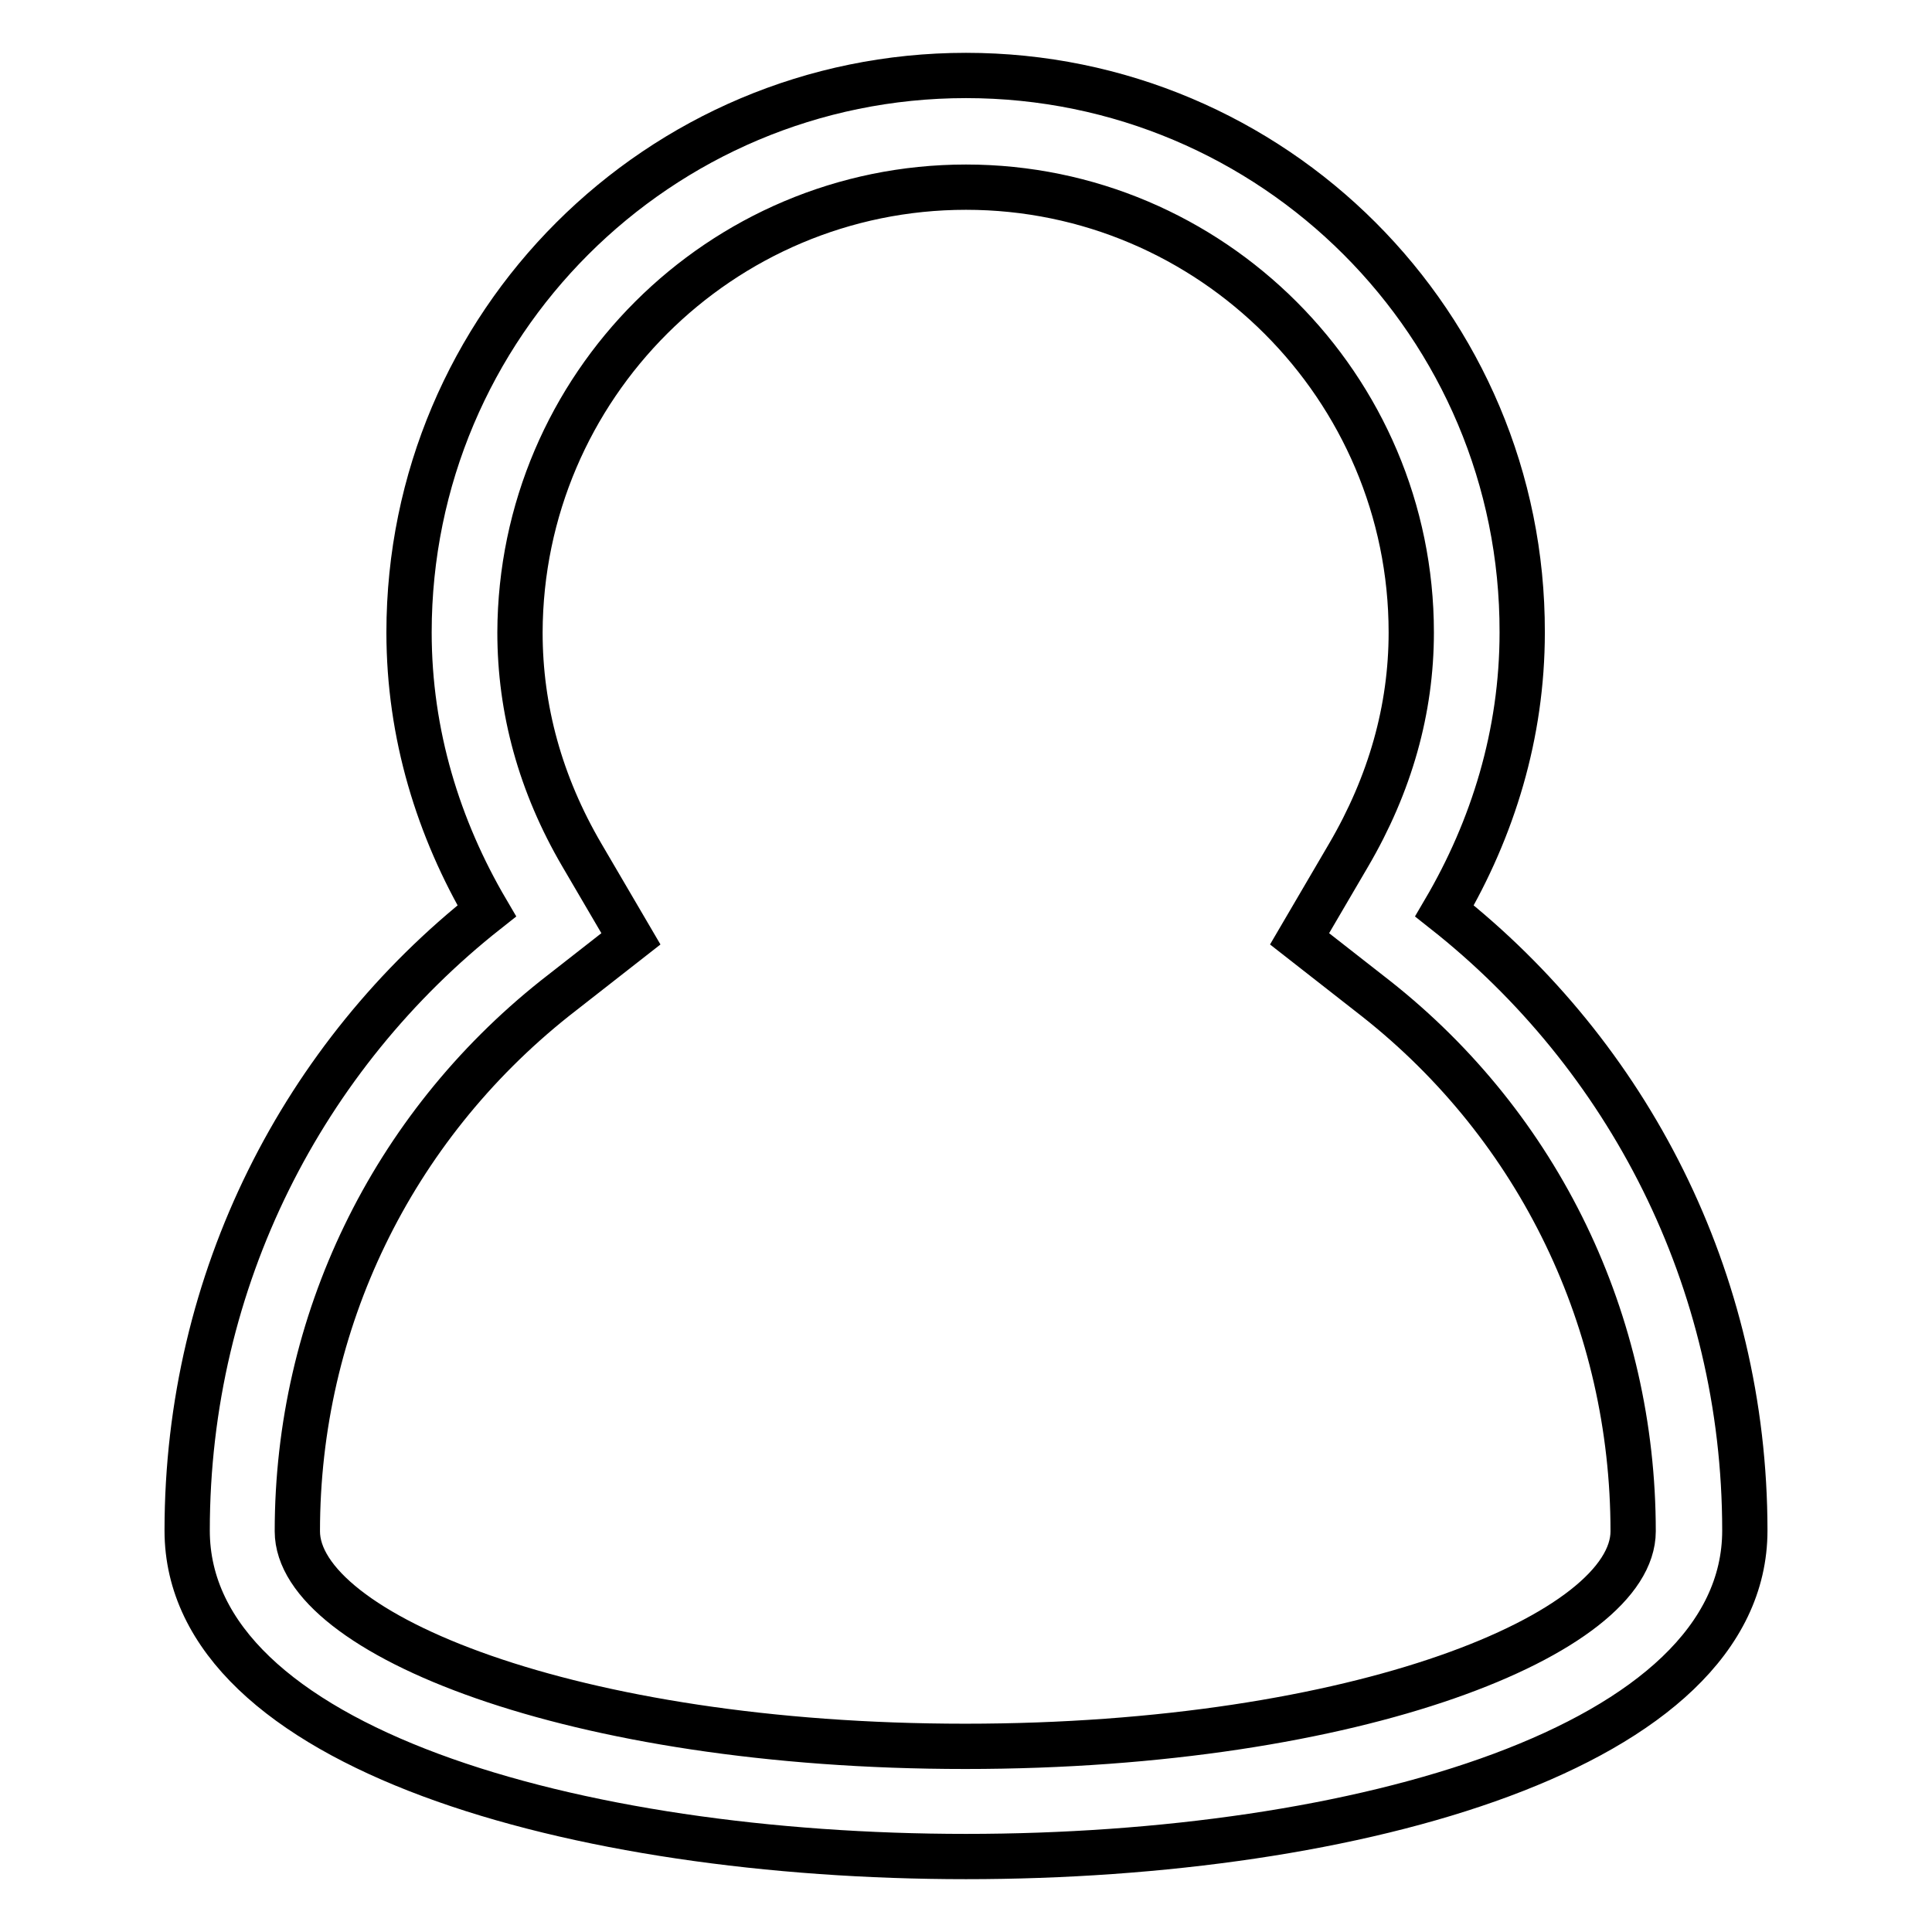
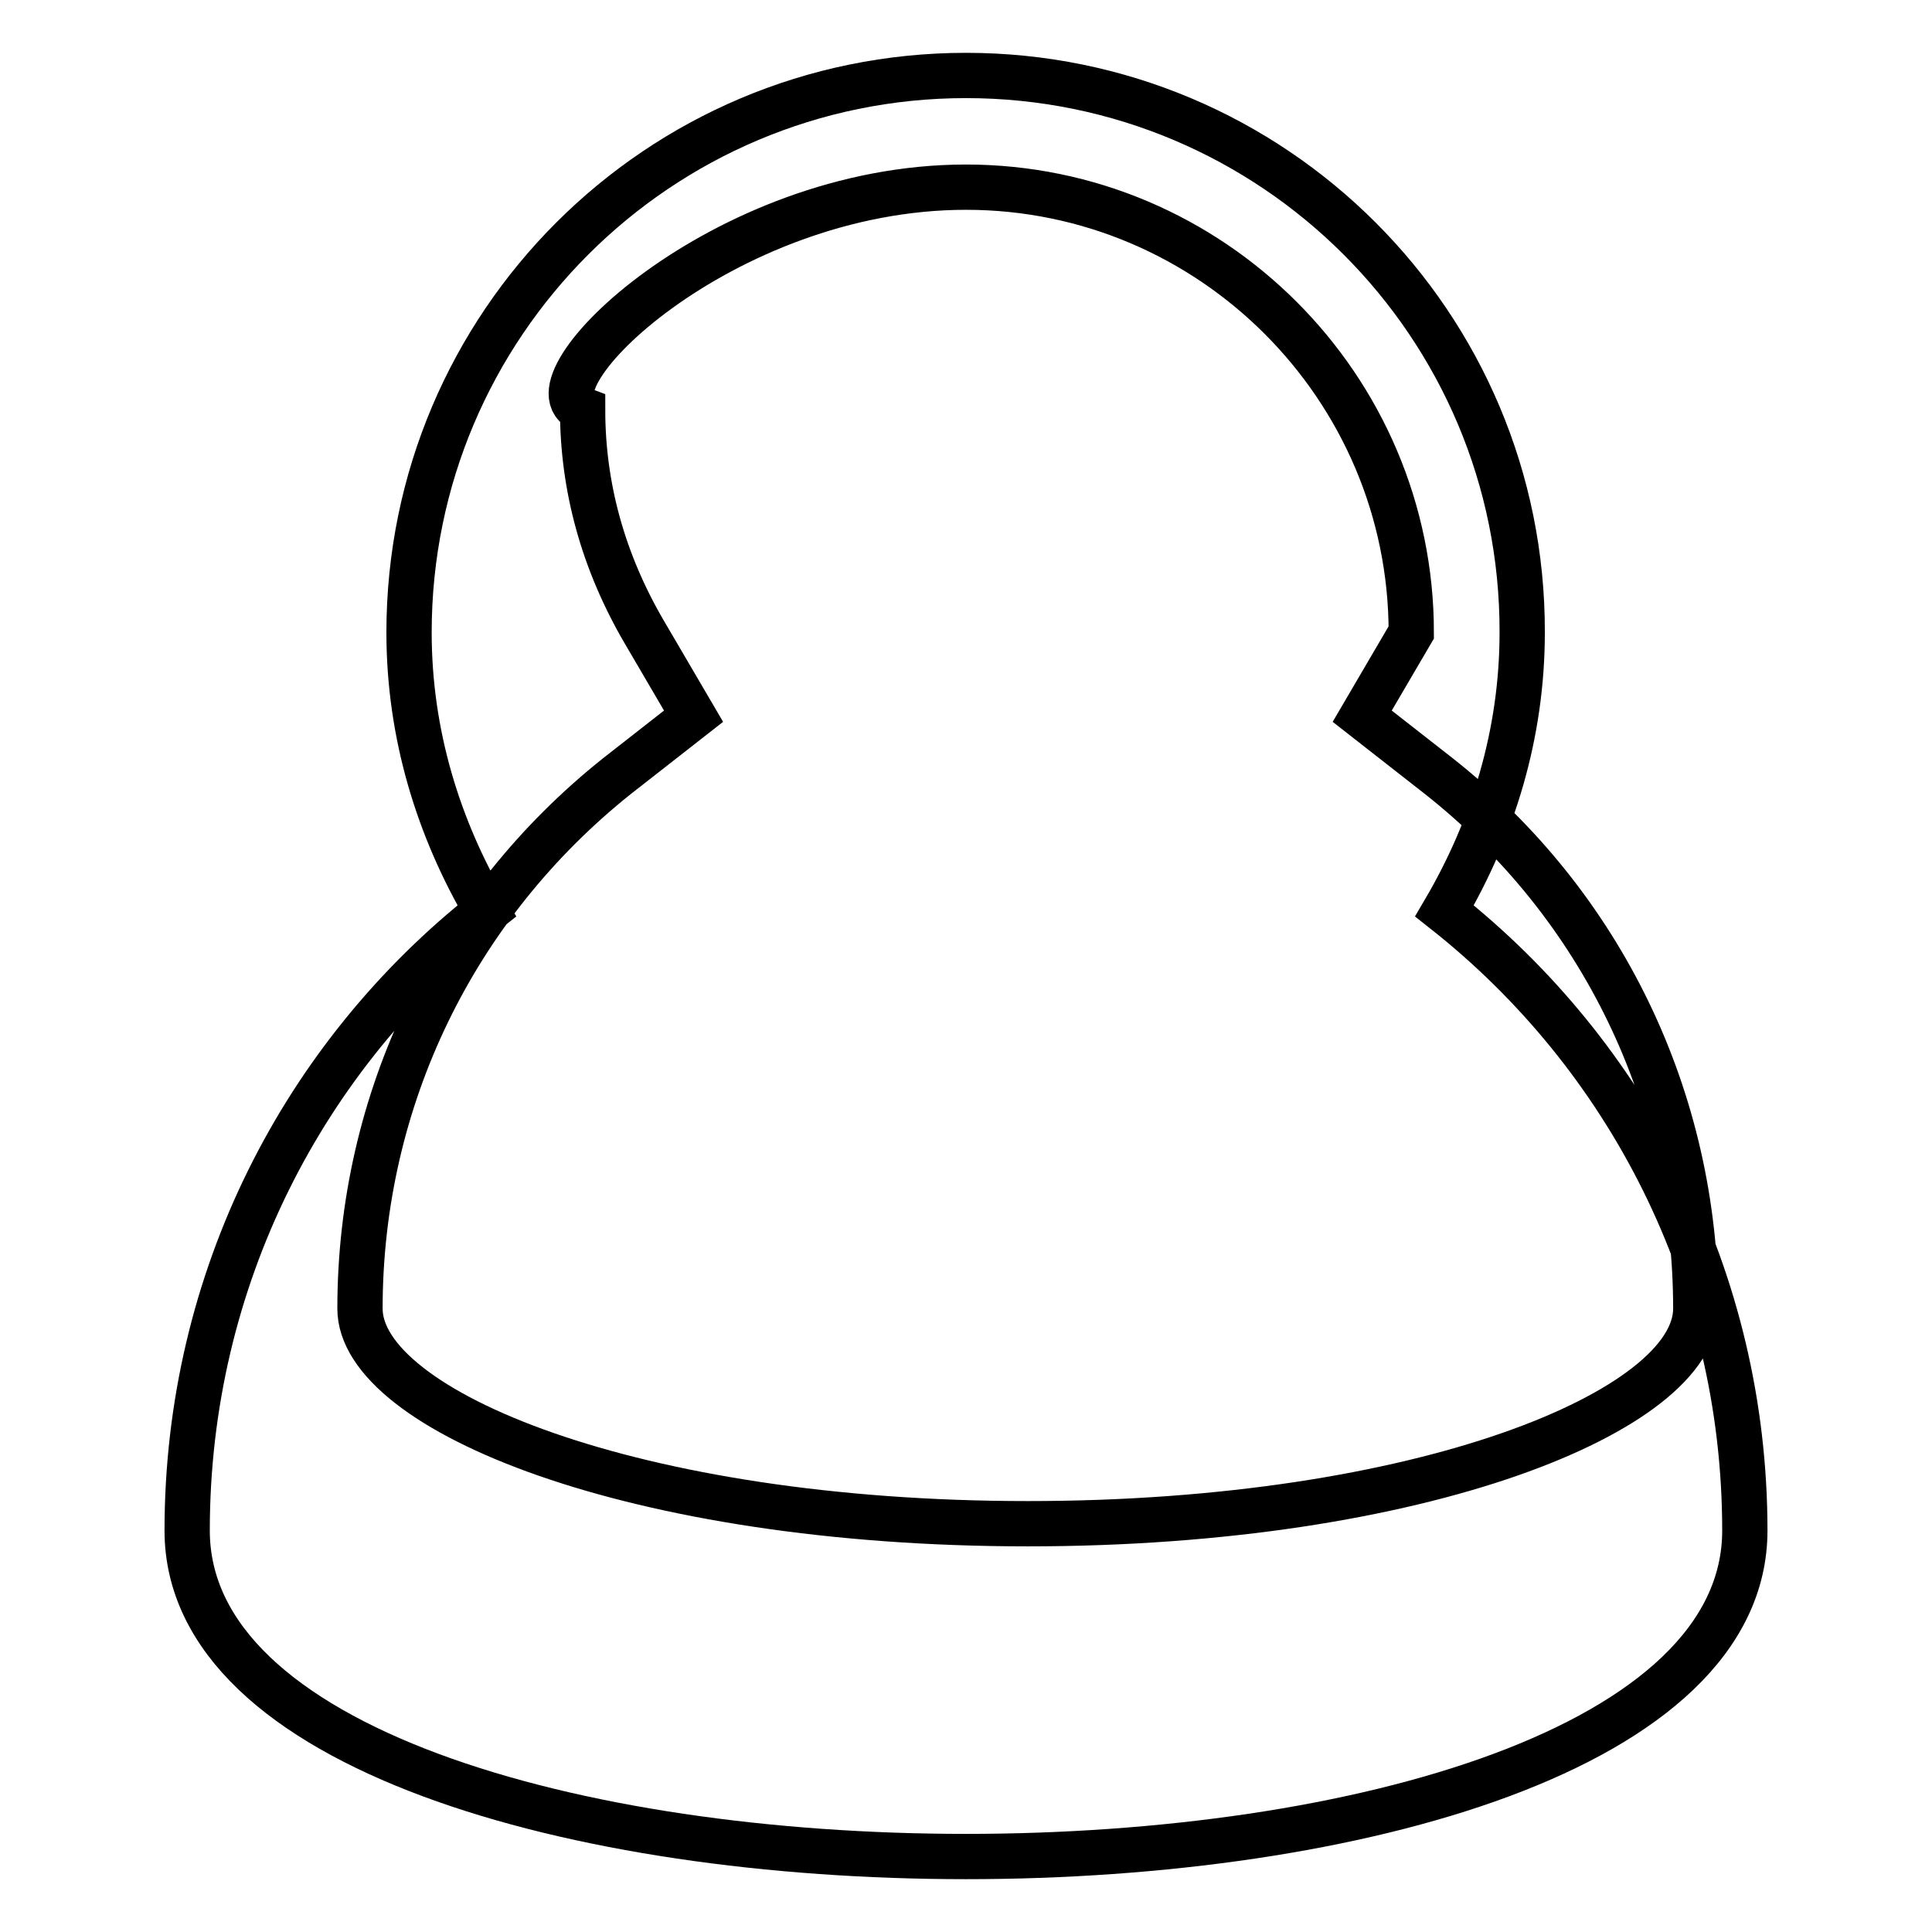
<svg xmlns="http://www.w3.org/2000/svg" version="1.1" x="0px" y="0px" viewBox="0 0 256 256" enable-background="new 0 0 256 256" xml:space="preserve">
  <g>
    <g>
-       <path stroke-width="6" fill-opacity="0" stroke="#000000" d="M128,24.8c32.5,0,59,26.5,59,59c0,10.2-2.8,20.1-8.3,29.5l-6.5,11.1l10.1,7.9c21.7,17.1,34.1,42.9,34.1,70.6c0,13.5-36.3,28.5-88.5,28.5c-52.2,0-88.5-15-88.5-28.5c0-27.7,12.5-53.4,34.1-70.6l10.1-7.9l-6.5-11.1c-5.5-9.4-8.2-19.3-8.2-29.5C69,51.2,95.5,24.8,128,24.8 M128,10c-40.7,0-73.8,33-73.8,73.8c0,13.5,3.9,26,10.3,36.9c-24.2,19.1-39.7,48.7-39.7,82.1c0,28.8,51.6,43.2,103.2,43.2c51.6,0,103.2-14.4,103.2-43.2c0-33.4-15.6-63-39.8-82.1c6.4-10.9,10.3-23.4,10.3-36.9C201.8,43,168.7,10,128,10L128,10z" />
+       <path stroke-width="6" fill-opacity="0" stroke="#000000" d="M128,24.8c32.5,0,59,26.5,59,59l-6.5,11.1l10.1,7.9c21.7,17.1,34.1,42.9,34.1,70.6c0,13.5-36.3,28.5-88.5,28.5c-52.2,0-88.5-15-88.5-28.5c0-27.7,12.5-53.4,34.1-70.6l10.1-7.9l-6.5-11.1c-5.5-9.4-8.2-19.3-8.2-29.5C69,51.2,95.5,24.8,128,24.8 M128,10c-40.7,0-73.8,33-73.8,73.8c0,13.5,3.9,26,10.3,36.9c-24.2,19.1-39.7,48.7-39.7,82.1c0,28.8,51.6,43.2,103.2,43.2c51.6,0,103.2-14.4,103.2-43.2c0-33.4-15.6-63-39.8-82.1c6.4-10.9,10.3-23.4,10.3-36.9C201.8,43,168.7,10,128,10L128,10z" />
    </g>
  </g>
</svg>